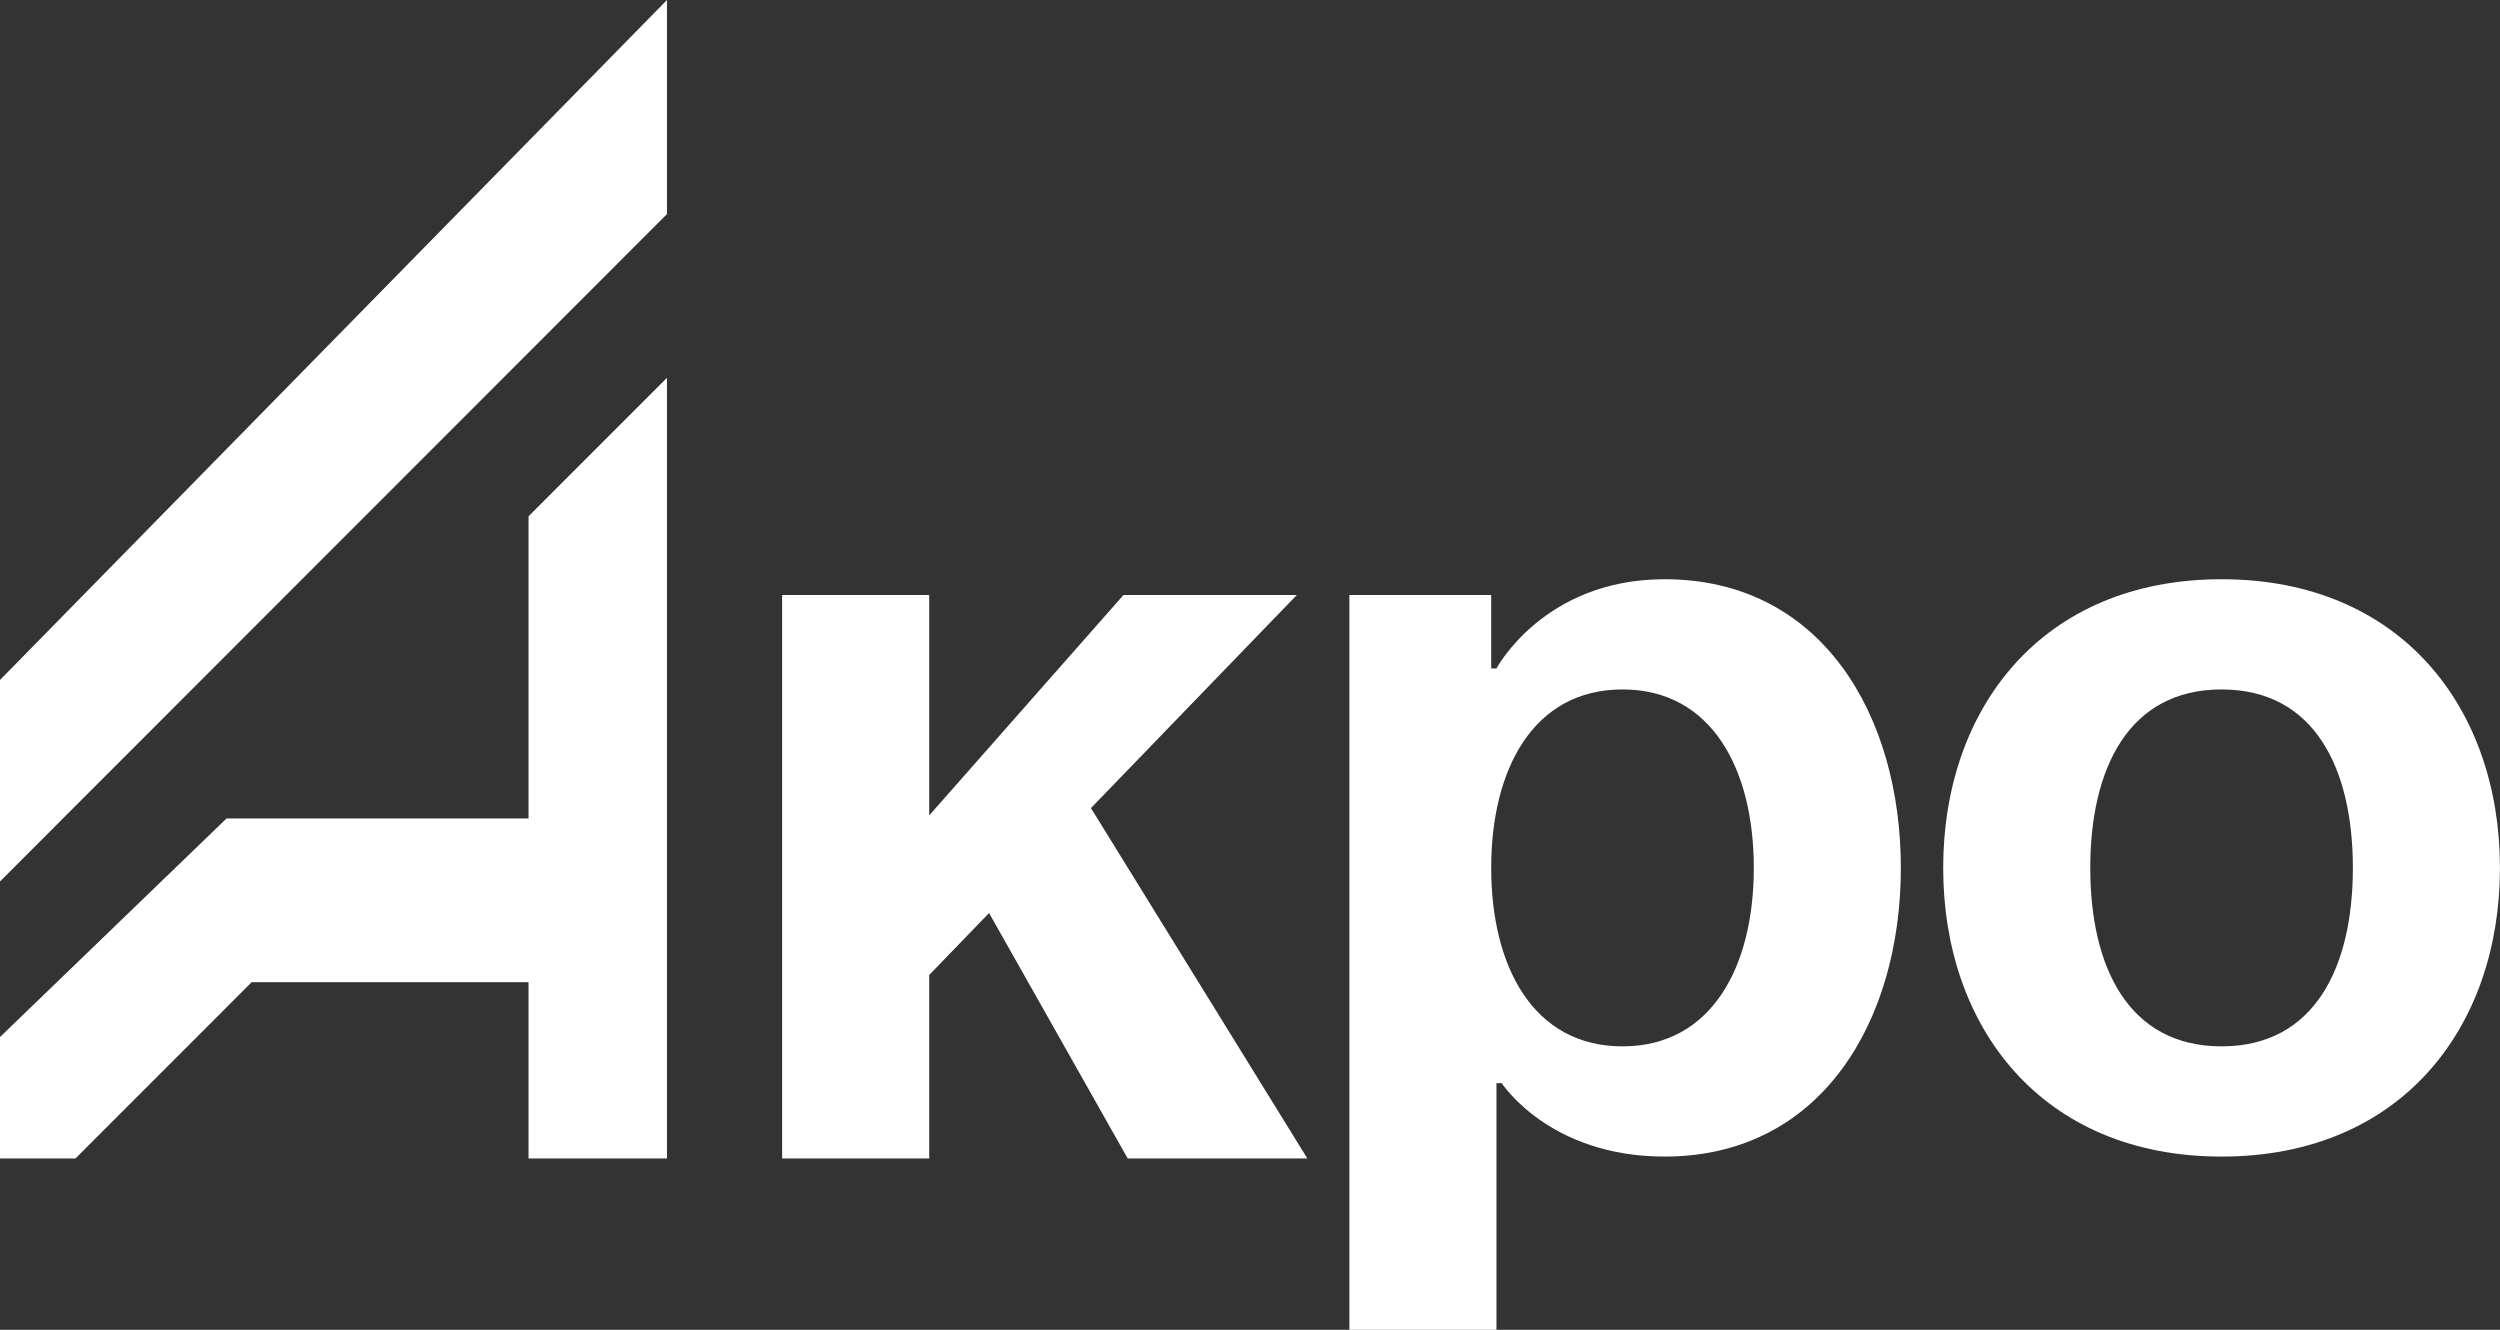
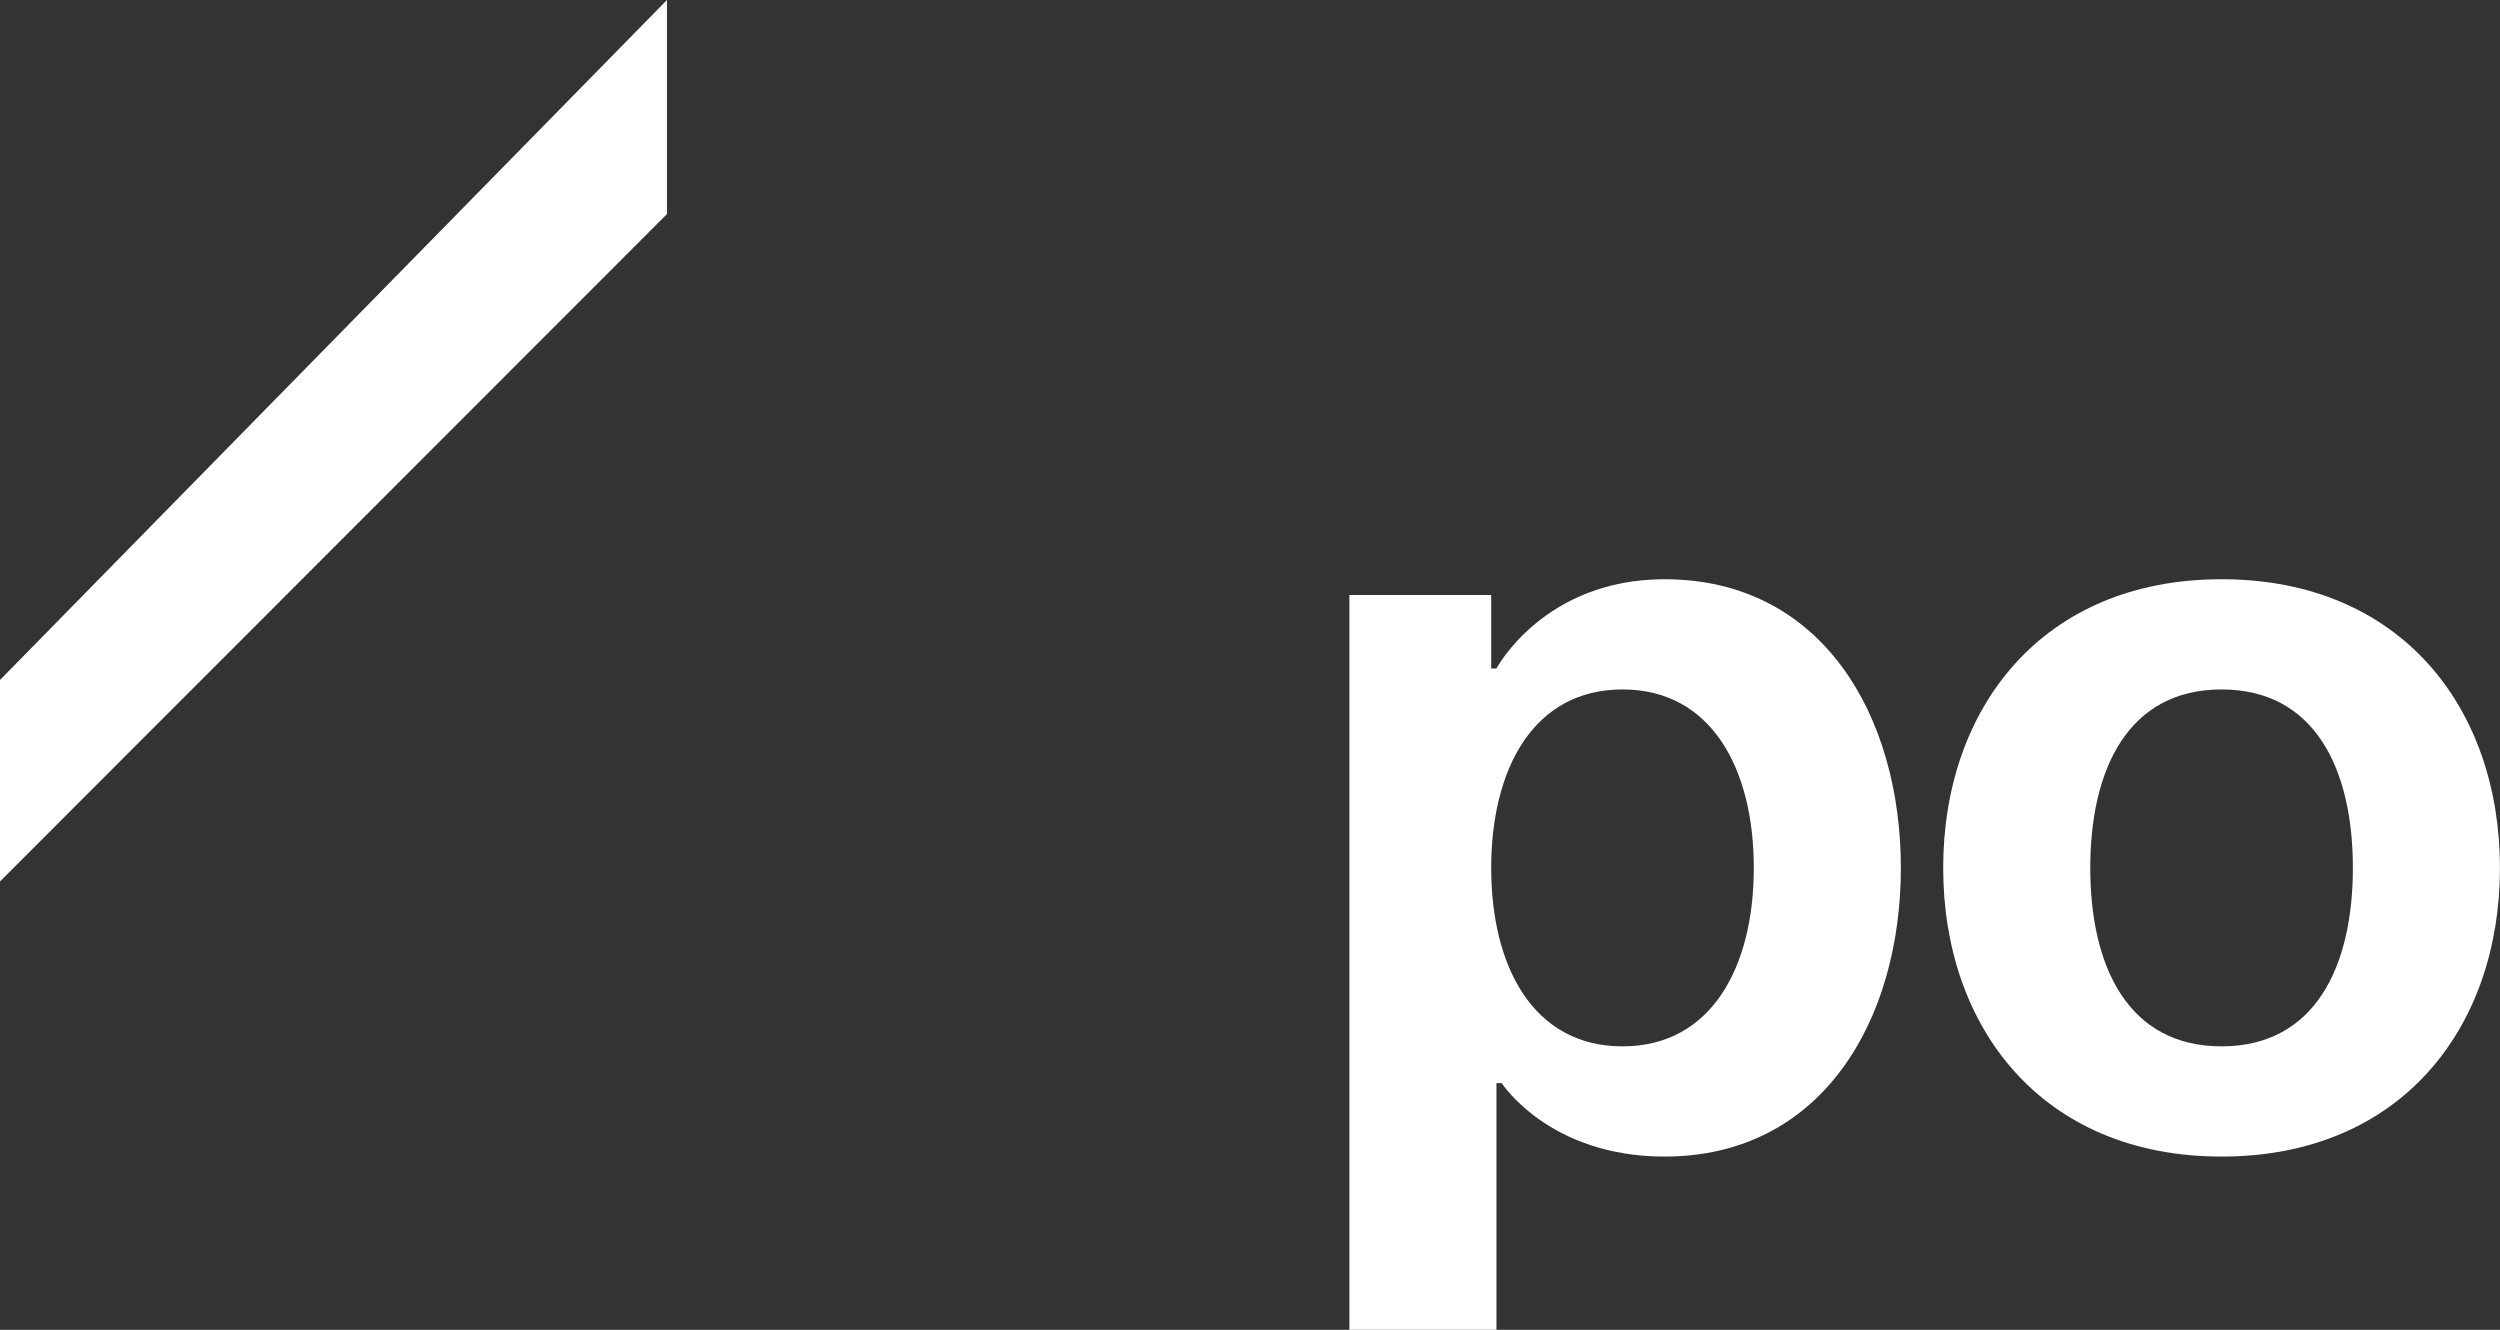
<svg xmlns="http://www.w3.org/2000/svg" width="94" height="50" viewBox="0 0 94 50" fill="none">
  <rect x="0" y="0" width="94" height="50" fill="#333333" stroke="none" />
  <g clip-path="url(#clip0_28_78)">
-     <path d="M8.517 30.775L-4.732 43.558H2.838L9.463 36.93H19.873V43.558H25.078V14.204L19.873 19.412V30.775H8.517Z" fill="white" />
    <path d="M25.078 0L0 25.567V33.142L25.078 8.049V0Z" fill="white" />
-     <path d="M29.408 43.558V22.371H34.938V30.66L42.244 22.371H48.761L41.02 30.384L49.156 43.558H42.402L37.189 34.33L34.938 36.659V43.558H29.408Z" fill="white" />
    <path d="M50.737 50V22.371H56.069V25.134H56.267C56.267 25.134 58.044 21.779 62.586 21.779C68.51 21.779 71.472 26.91 71.472 32.633C71.472 38.356 68.51 43.487 62.586 43.487C58.242 43.487 56.464 40.725 56.464 40.725H56.267V50H50.737ZM56.069 32.633C56.069 36.343 57.649 39.343 61.006 39.343C64.363 39.343 65.943 36.343 65.943 32.633C65.943 28.923 64.363 25.923 61.006 25.923C57.649 25.923 56.069 28.923 56.069 32.633Z" fill="white" />
    <path d="M78.594 32.633C78.594 36.343 80.016 39.343 83.531 39.343C87.046 39.343 88.468 36.343 88.468 32.633C88.468 28.923 87.046 25.923 83.531 25.923C80.016 25.923 78.594 28.923 78.594 32.633ZM73.064 32.633C73.064 26.634 76.777 21.779 83.531 21.779C90.284 21.779 93.998 26.634 93.998 32.633C93.998 38.633 90.284 43.487 83.531 43.487C76.777 43.487 73.064 38.633 73.064 32.633Z" fill="white" />
  </g>
  <defs>
    <clipPath id="clip0_28_78">
      <rect width="94" height="50" fill="white" />
    </clipPath>
  </defs>
</svg>